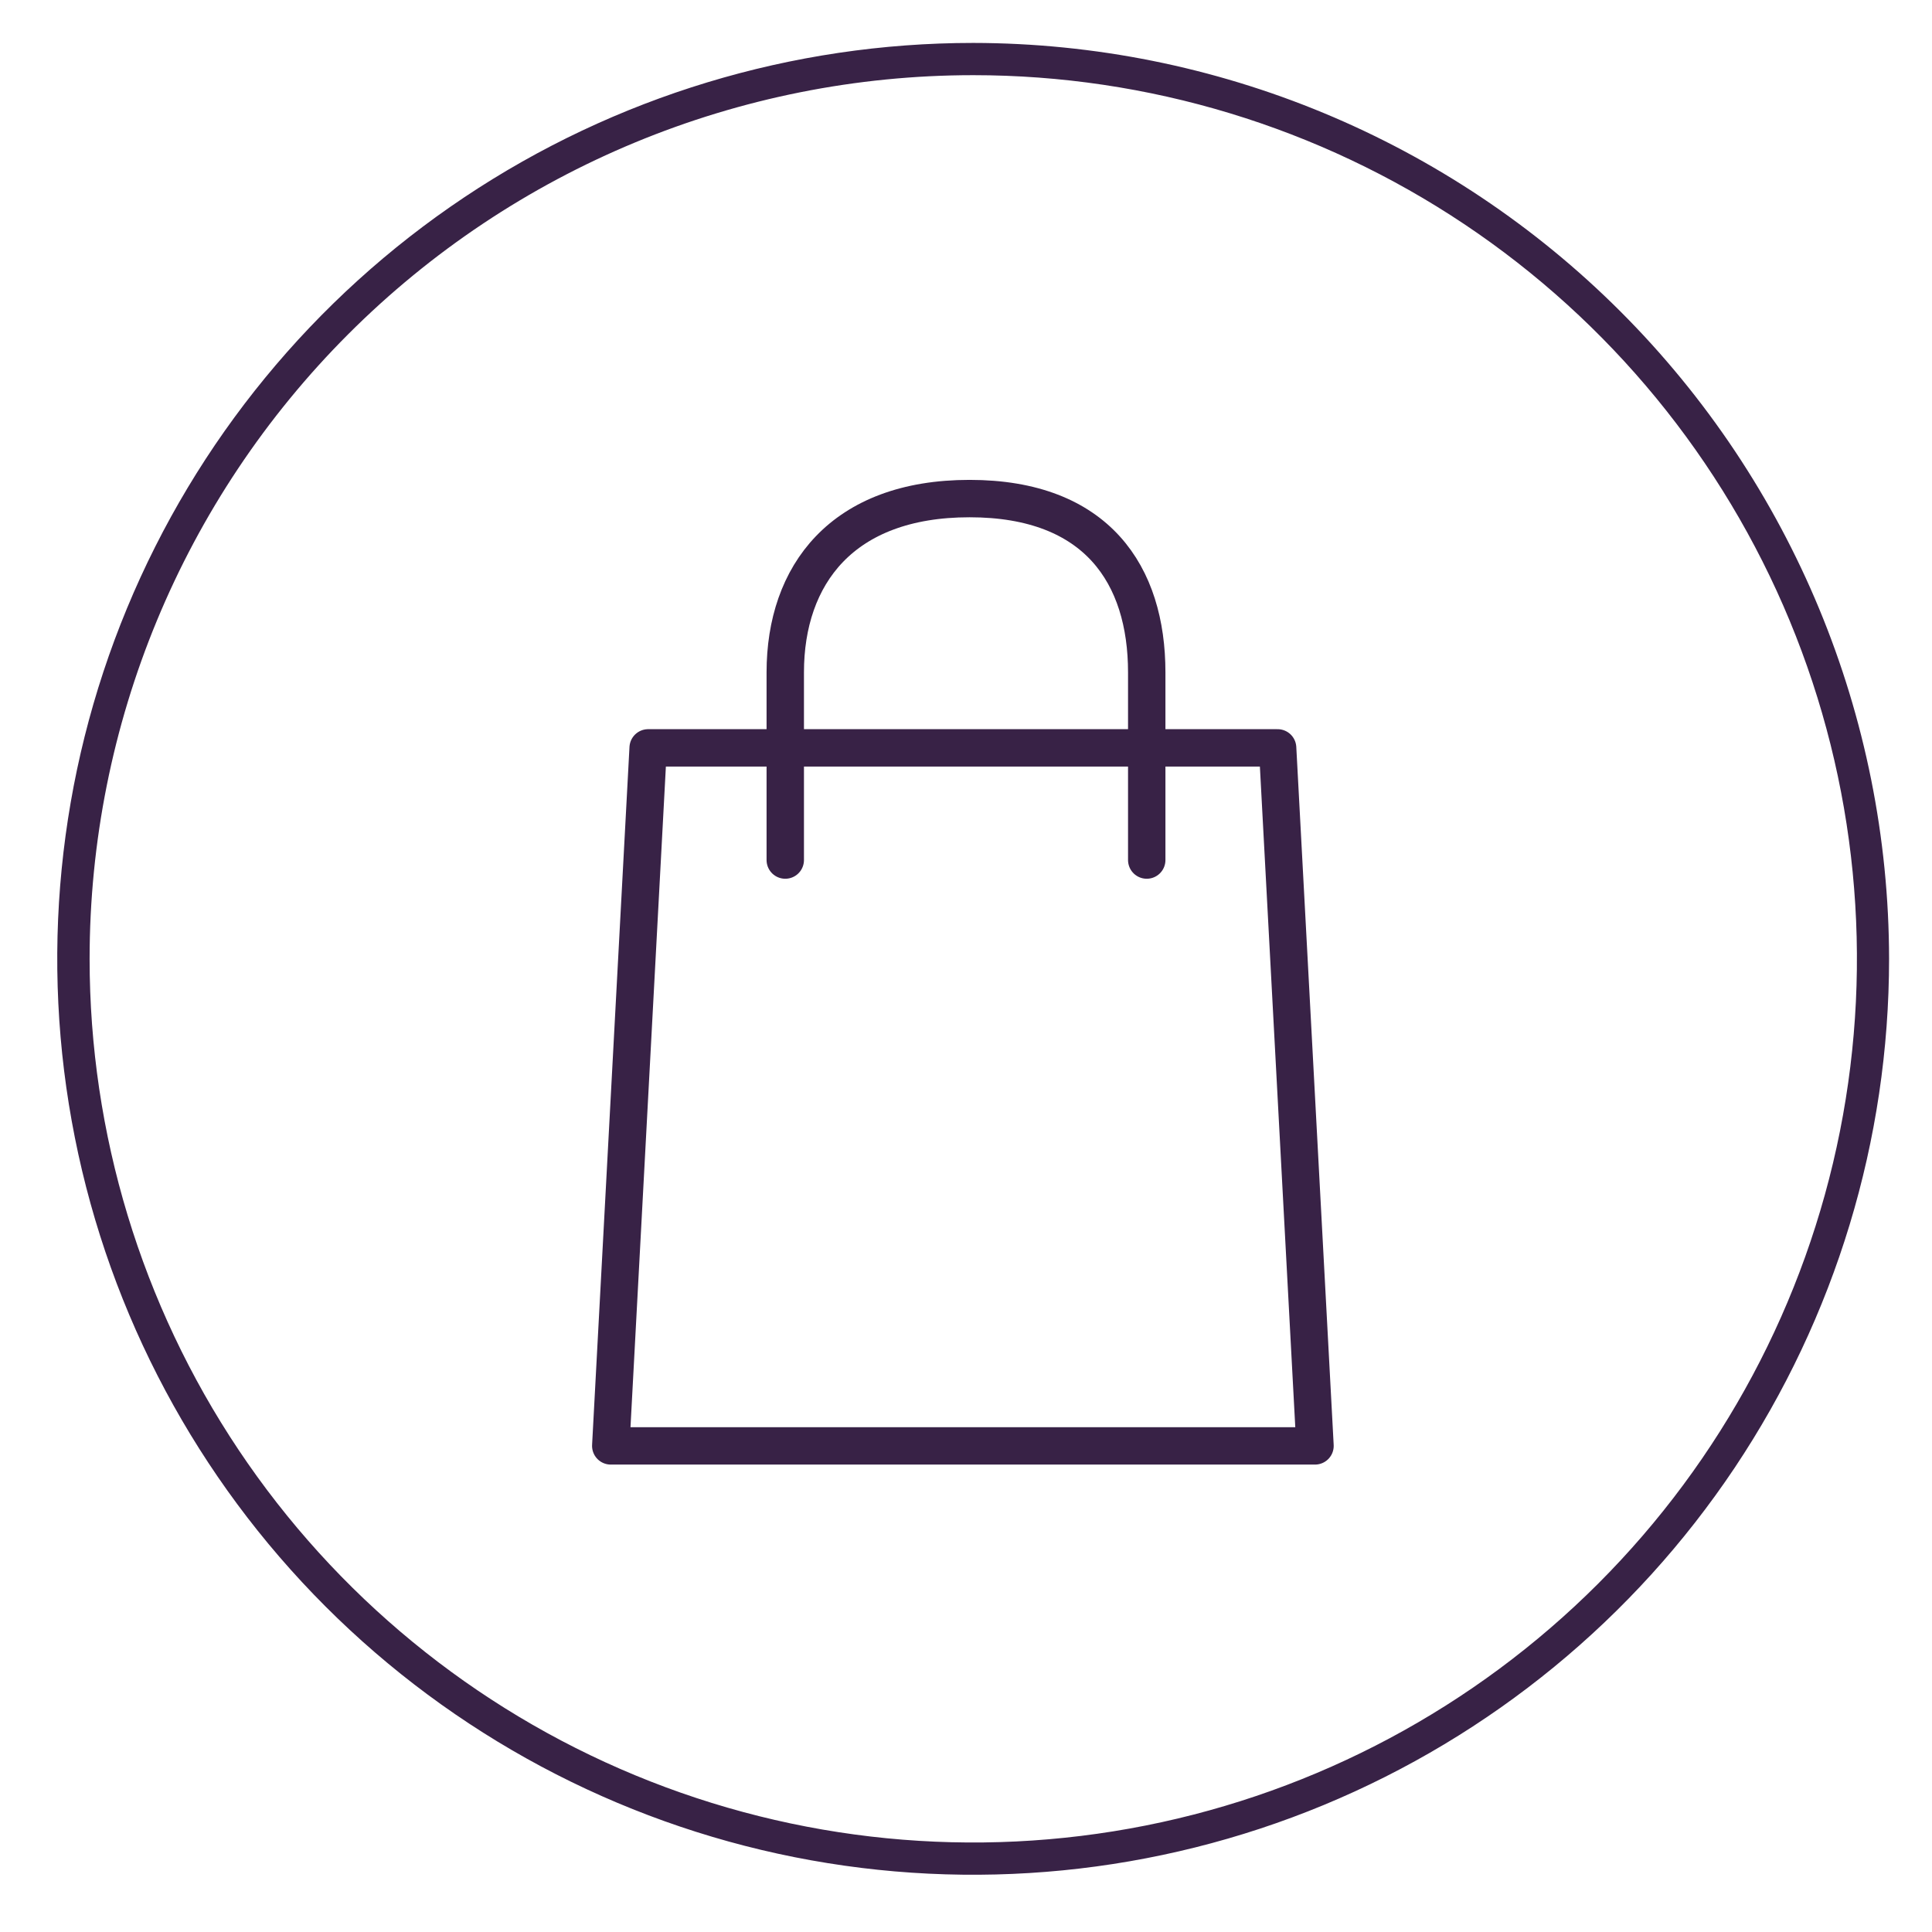
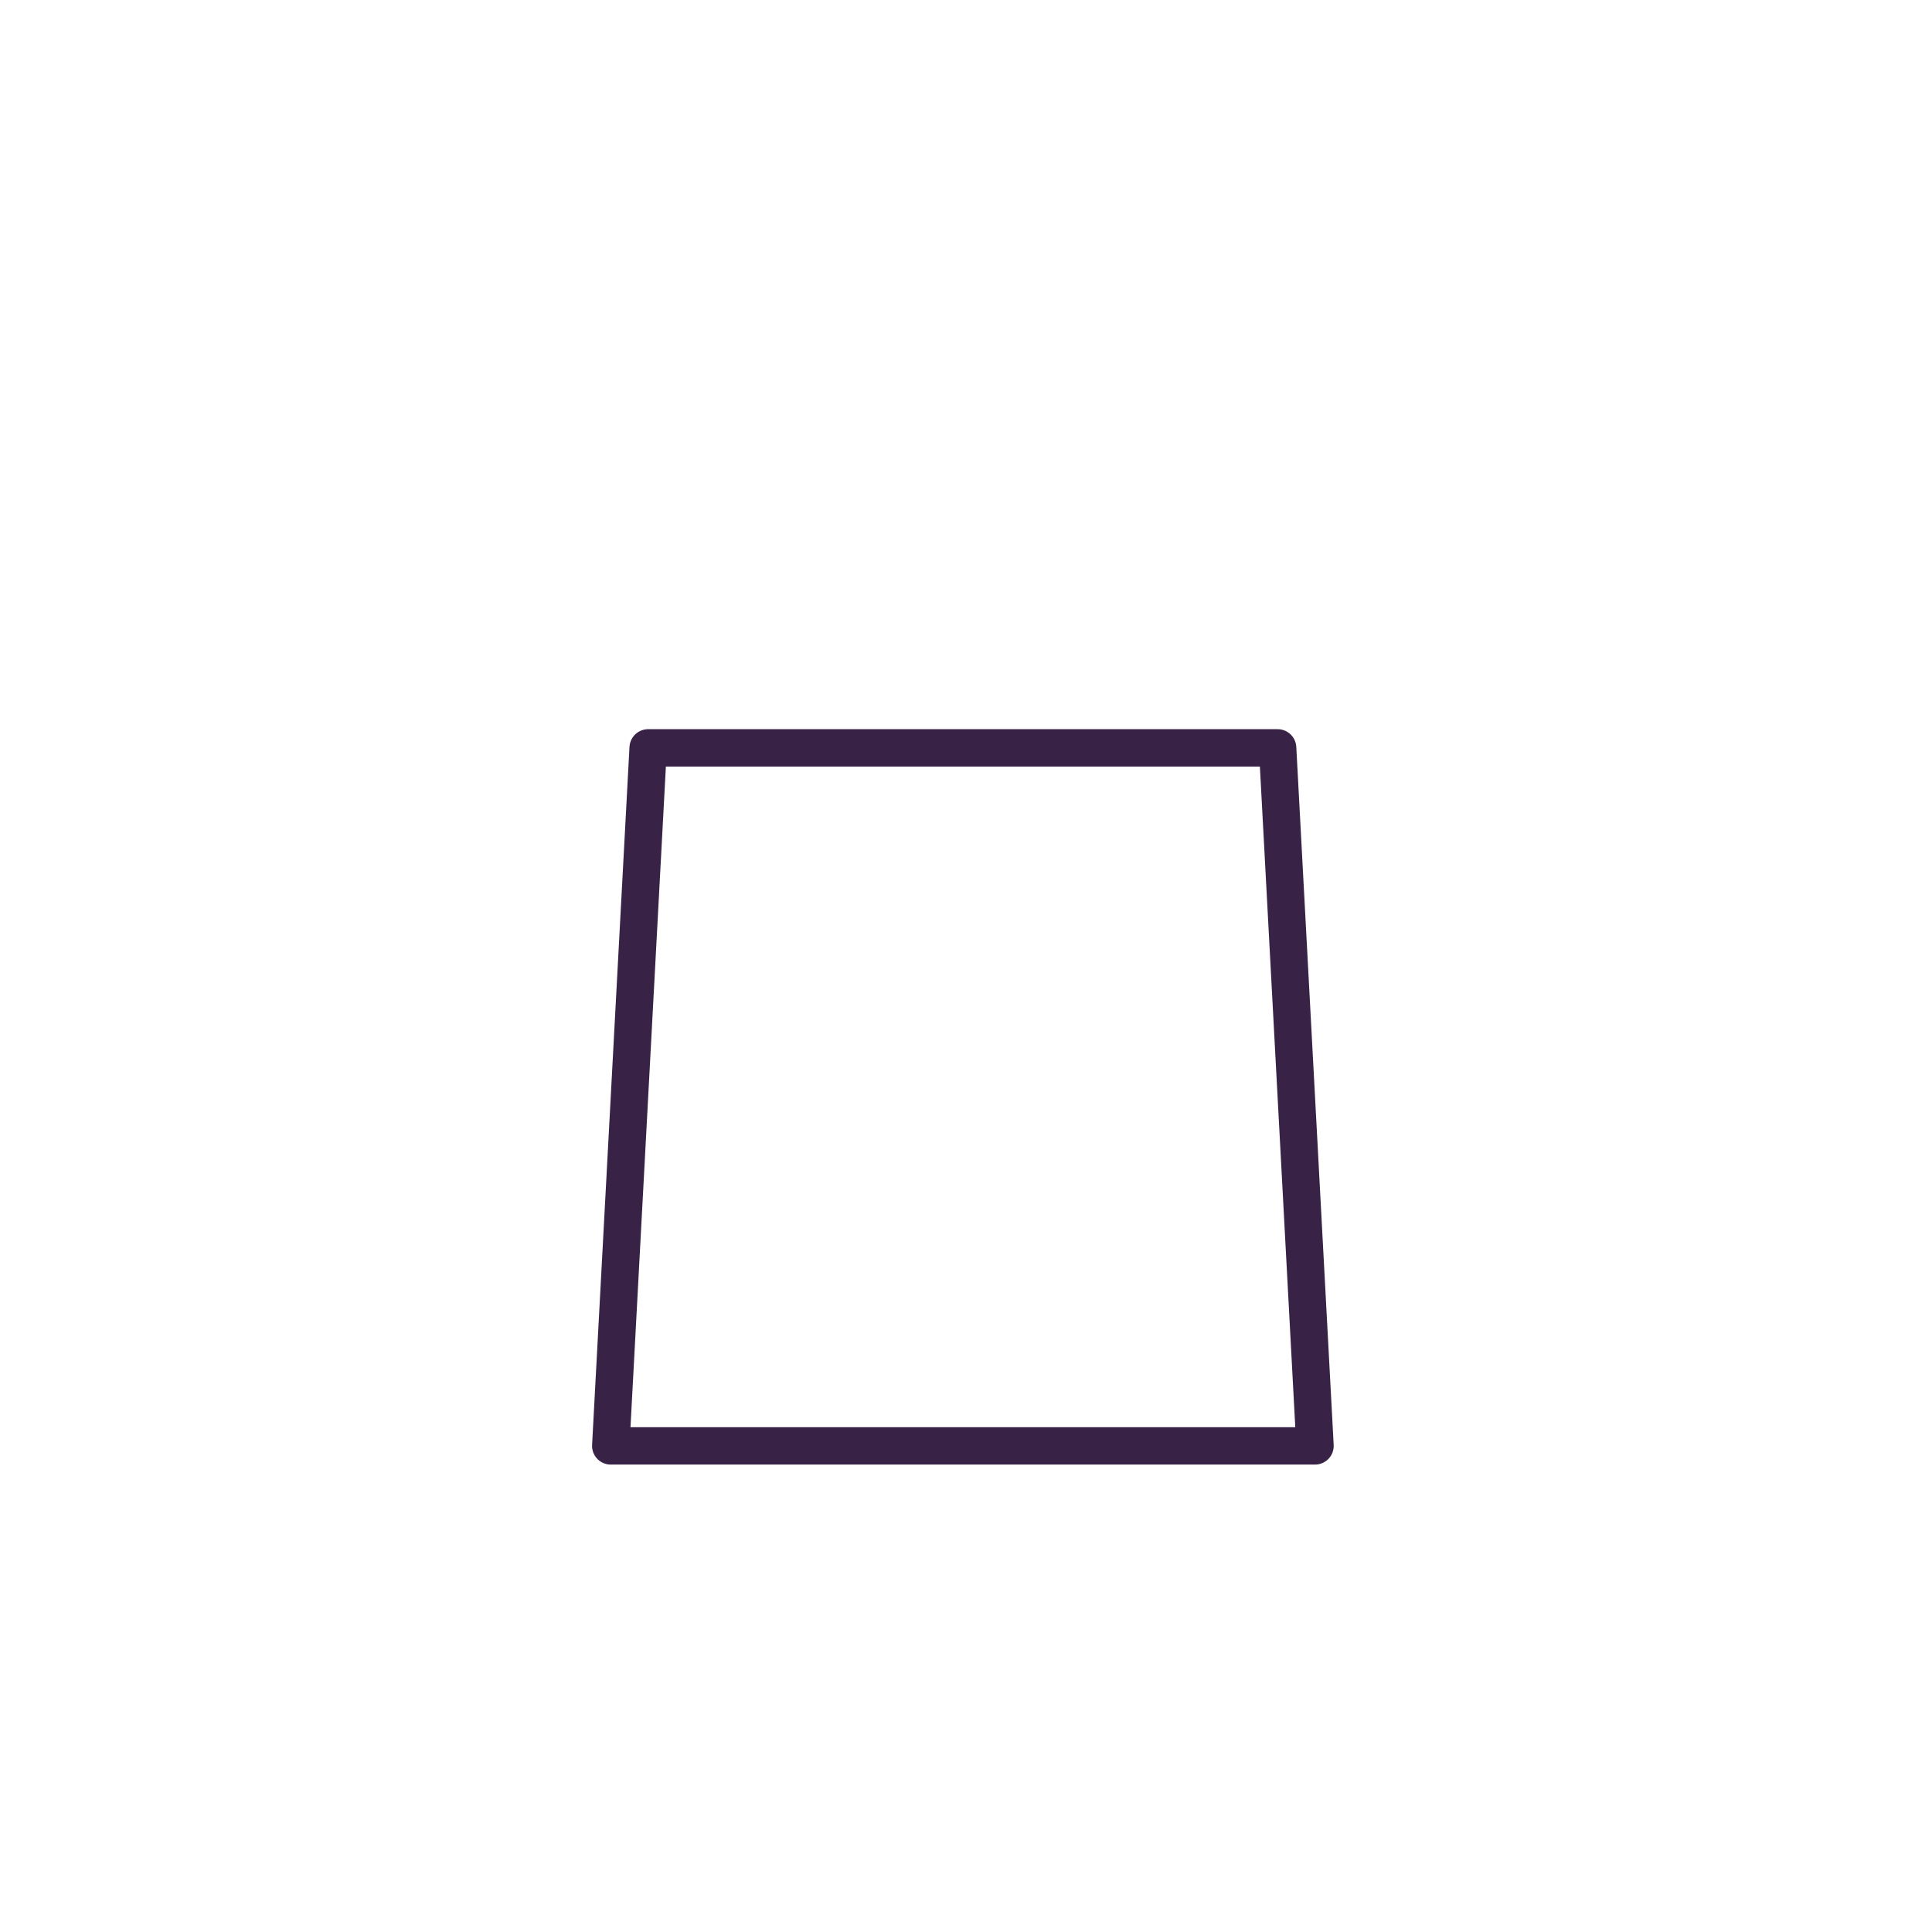
<svg xmlns="http://www.w3.org/2000/svg" width="155" height="155" viewBox="0 0 155 155" fill="none">
-   <path d="M78.083 6.031C92.105 6.031 105.811 10.189 117.47 17.979C129.128 25.769 138.215 36.841 143.581 49.796C148.947 62.75 150.351 77.004 147.615 90.757C144.88 104.509 138.128 117.141 128.213 127.056C118.298 136.97 105.666 143.723 91.914 146.458C78.162 149.193 63.907 147.79 50.953 142.424C37.998 137.058 26.926 127.971 19.136 116.313C11.346 104.654 7.189 90.947 7.189 76.926C7.189 58.123 14.658 40.091 27.953 26.796C41.248 13.501 59.281 6.031 78.083 6.031ZM78.083 3.444C63.549 3.443 49.342 7.751 37.256 15.824C25.171 23.897 15.752 35.373 10.189 48.8C4.626 62.227 3.169 77.001 6.004 91.256C8.838 105.511 15.836 118.605 26.112 128.882C36.388 139.159 49.481 146.159 63.736 148.995C77.99 151.831 92.765 150.376 106.192 144.815C119.62 139.253 131.097 129.835 139.171 117.751C147.246 105.667 151.556 91.459 151.556 76.926C151.533 57.446 143.785 38.77 130.011 24.995C116.238 11.22 97.563 3.469 78.083 3.444Z" fill="#382246" />
  <path d="M52 60L49 116H105.5L102.5 60H52Z" stroke="#382246" stroke-width="3" stroke-linejoin="round" />
-   <path d="M63 69C63 65.654 63 57.958 63 53.942C63 46.135 67.549 40 77.784 40C88.02 40 92 46.135 92 53.942C92 60.188 92 66.583 92 69" stroke="#382246" stroke-width="3" stroke-linecap="round" stroke-linejoin="round" />
</svg>